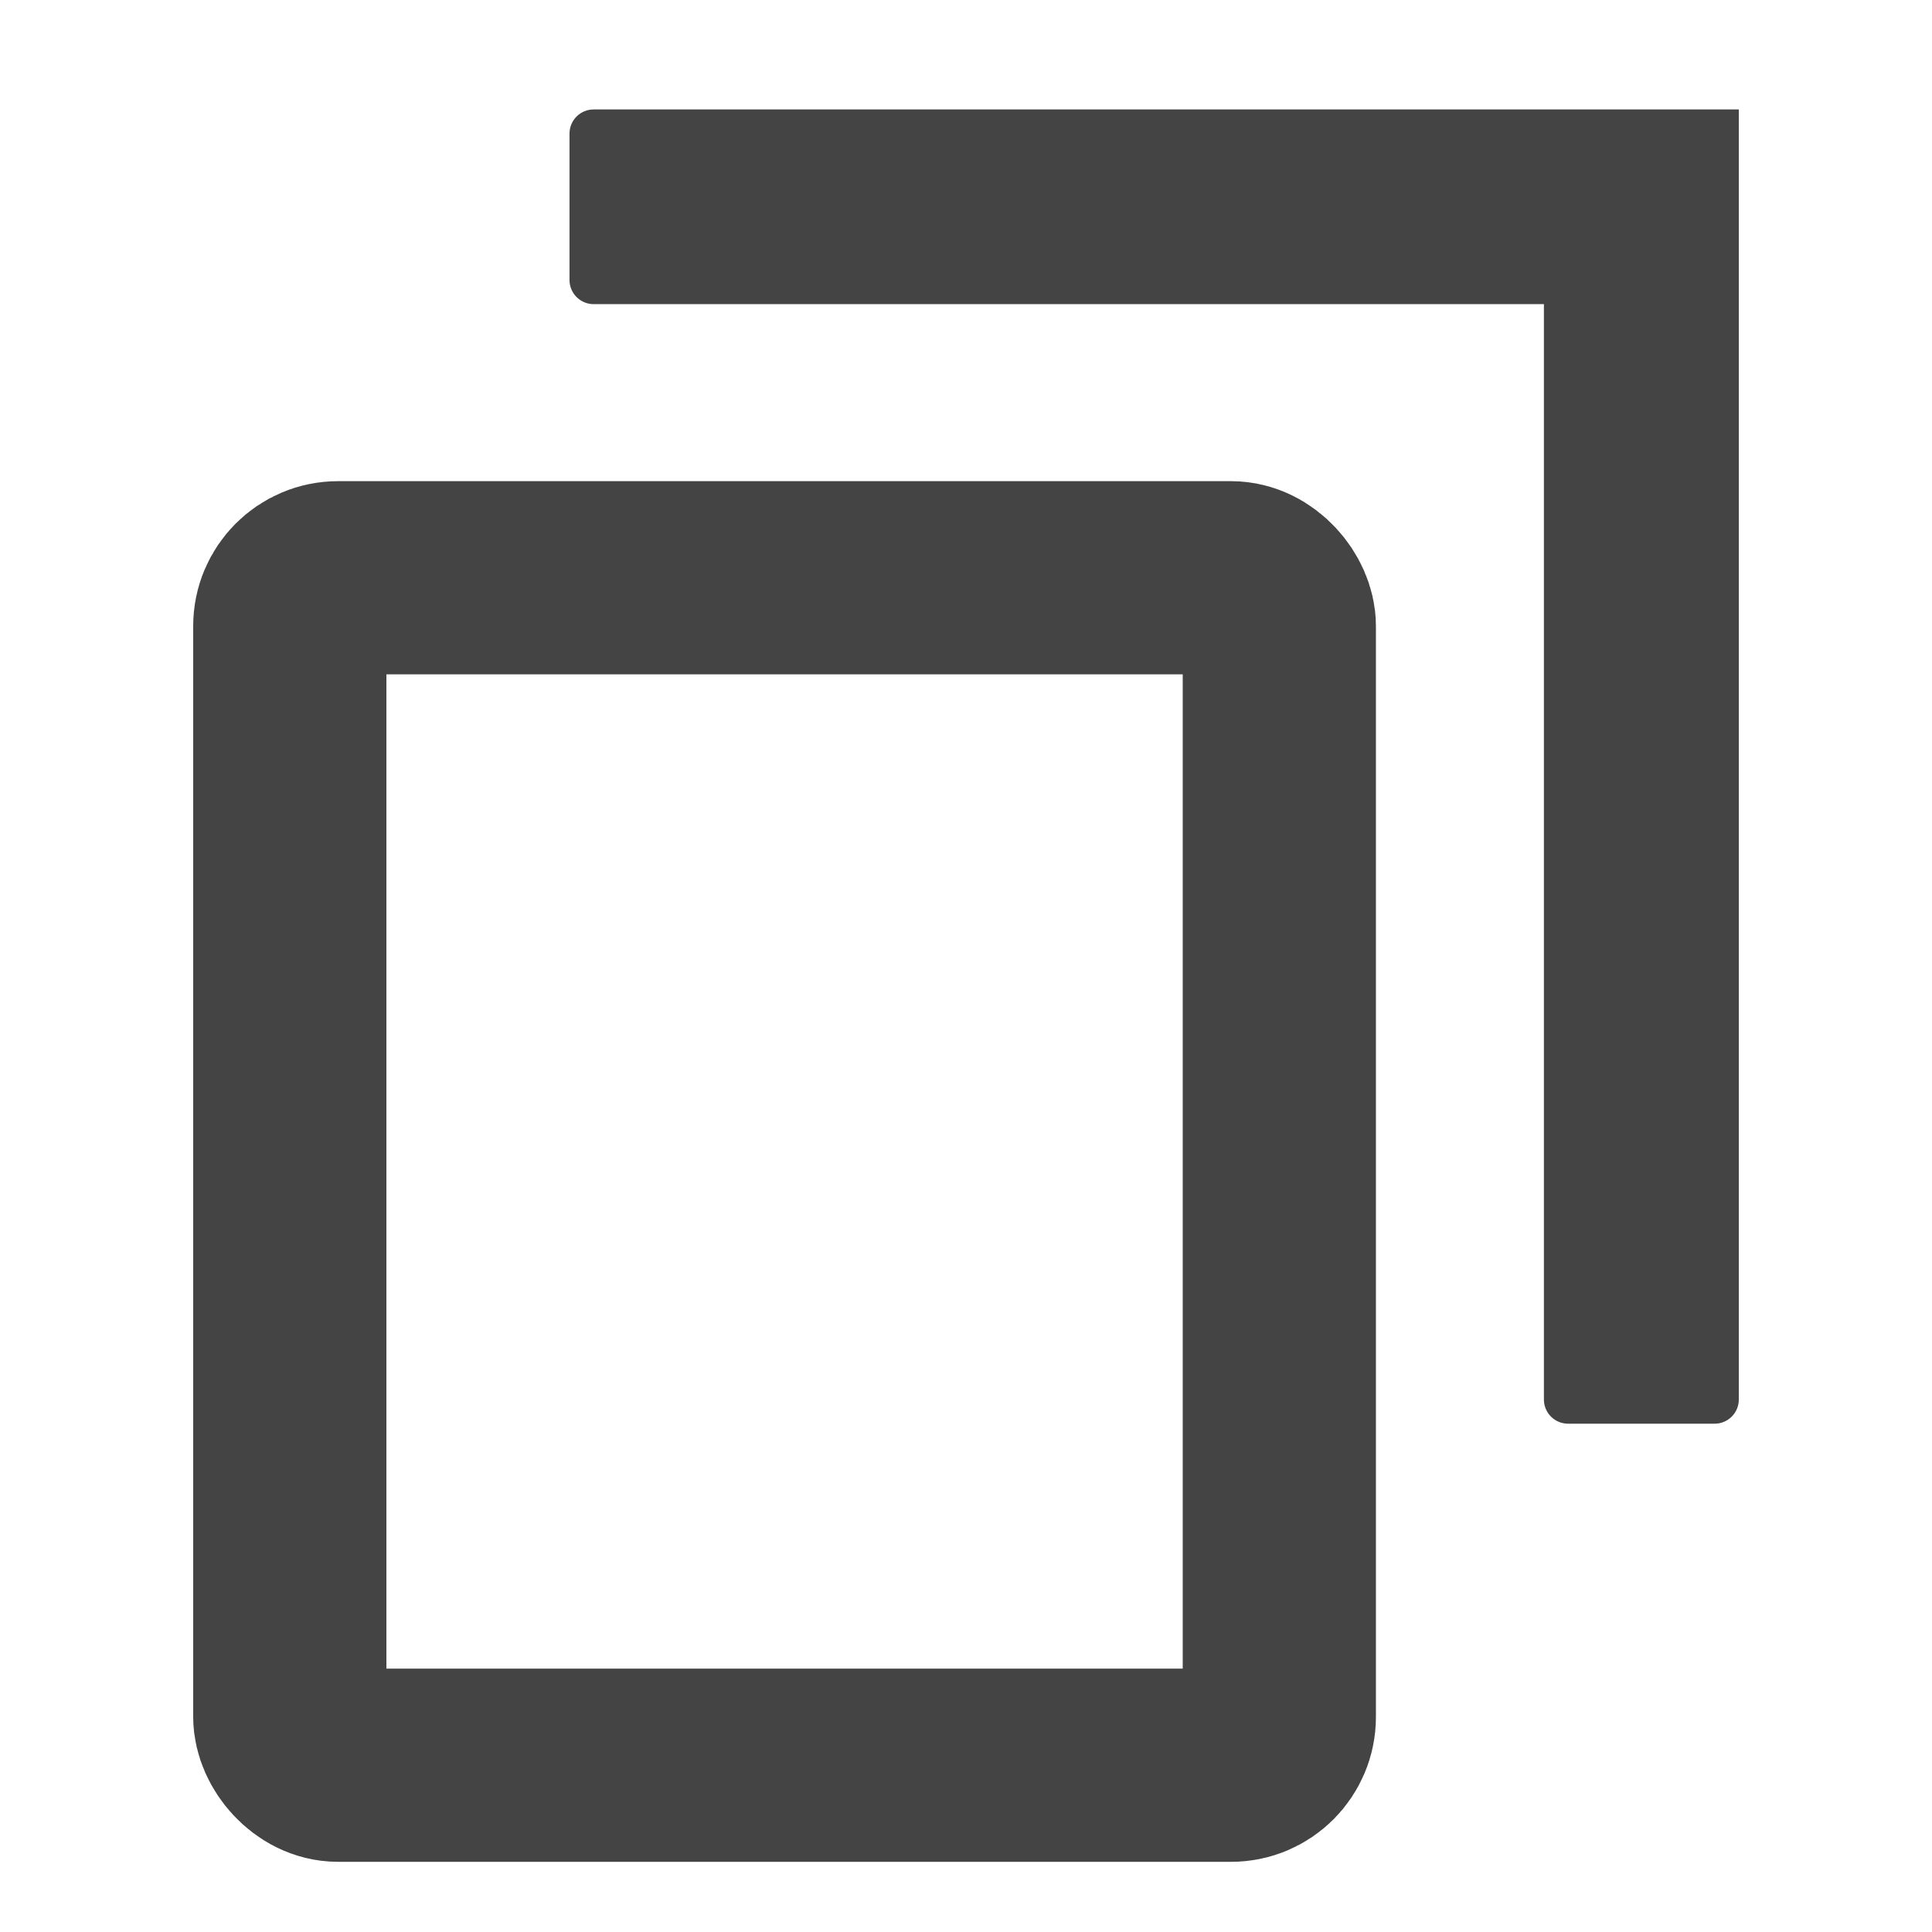
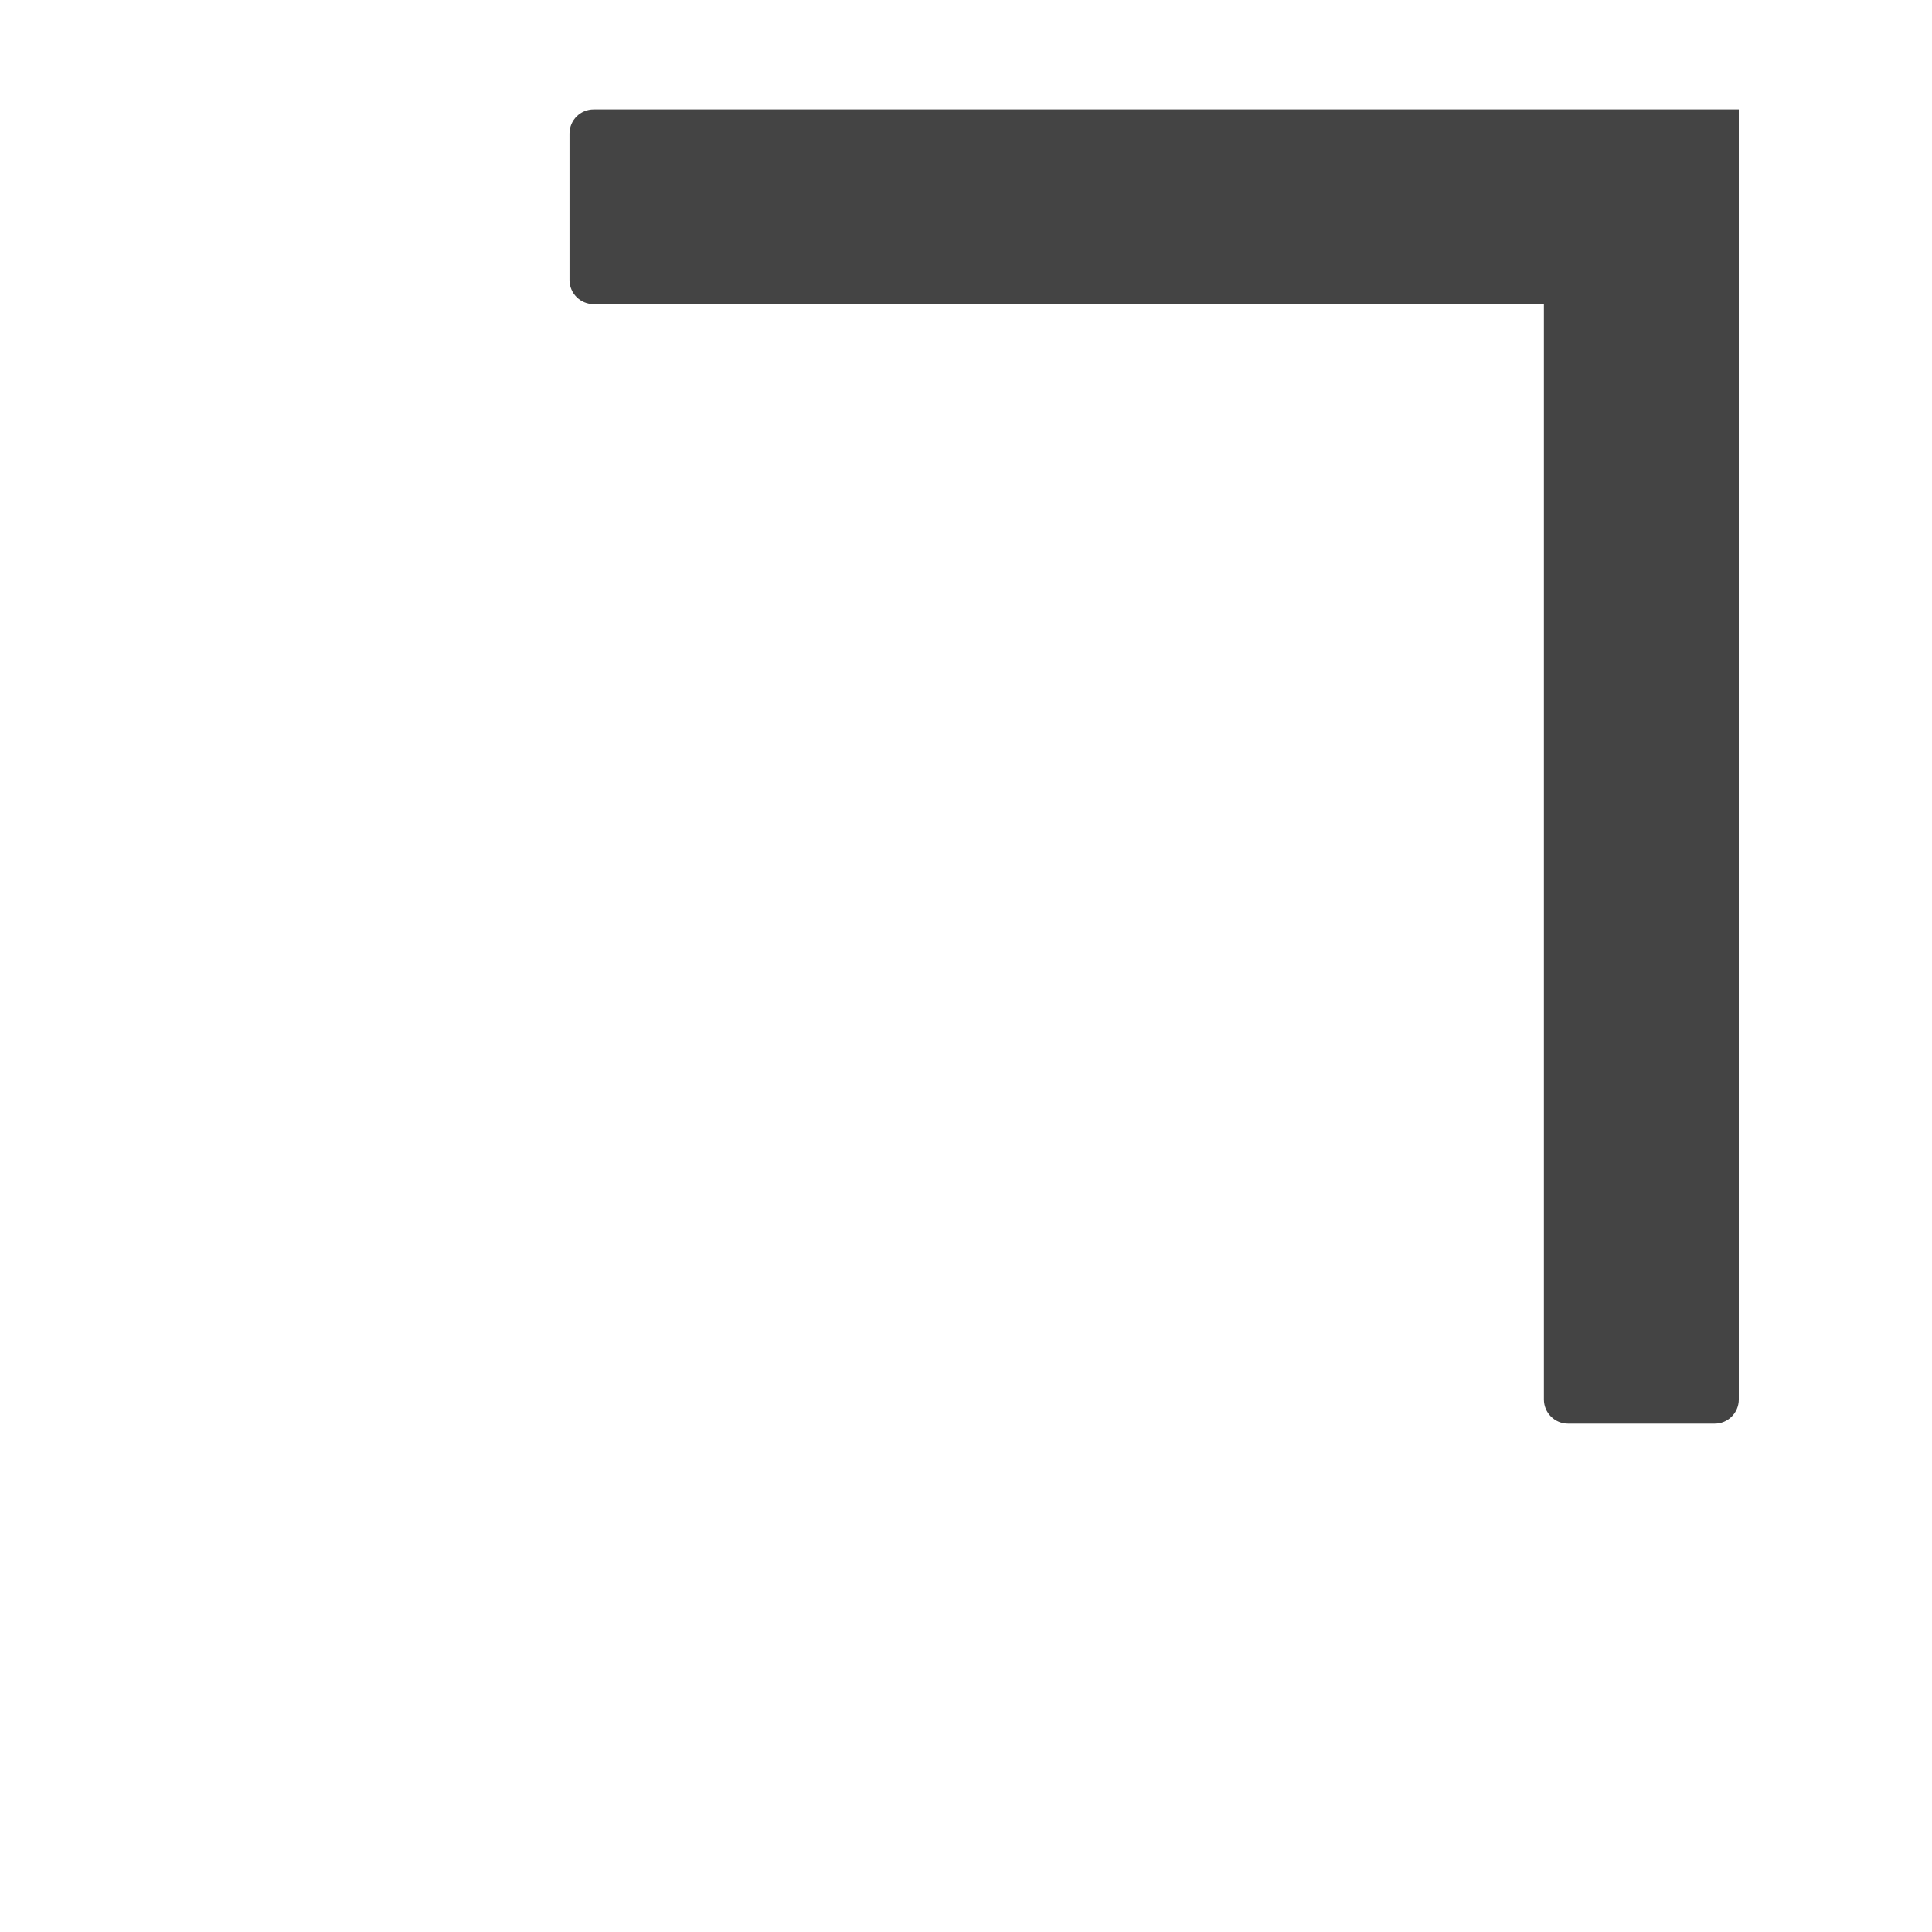
<svg xmlns="http://www.w3.org/2000/svg" xmlns:xlink="http://www.w3.org/1999/xlink" width="40px" height="40px" viewBox="0 0 40 40" version="1.1">
  <title>编组 14</title>
  <defs>
    <path d="M467,0 C474.732,-2.71135202e-14 481,6.268 481,14 L481,247 C481,254.732 474.732,261 467,261 L353.036,261 L340.862,273.205 C339.302,274.769 336.77,274.772 335.206,273.212 C335.203,273.21 335.201,273.207 335.198,273.205 L323.024,261 L14,261 C6.268,261 2.72325209e-15,254.732 0,247 L0,14 C8.29461588e-16,6.268 6.268,3.19669972e-15 14,0 L467,0 Z" id="path-1" />
    <filter x="-10.1%" y="-14.0%" width="120.2%" height="135.4%" filterUnits="objectBoundingBox" id="filter-2">
      <feOffset dx="0" dy="10" in="SourceAlpha" result="shadowOffsetOuter1" />
      <feGaussianBlur stdDeviation="14.5" in="shadowOffsetOuter1" result="shadowBlurOuter1" />
      <feColorMatrix values="0 0 0 0 0   0 0 0 0 0   0 0 0 0 0  0 0 0 0.06 0" type="matrix" in="shadowBlurOuter1" />
    </filter>
  </defs>
  <g id="页面-1" stroke="none" stroke-width="1" fill="none" fill-rule="evenodd">
    <g id="消息状态" transform="translate(-541, -196)">
      <g id="编组-11" transform="translate(499, 163)">
        <g id="形状结合">
          <use fill="black" fill-opacity="1" filter="url(#filter-2)" xlink:href="#path-1" />
          <use fill="#FFFFFF" fill-rule="evenodd" xlink:href="#path-1" />
        </g>
        <g id="编组-19" transform="translate(8, 1)" fill-rule="nonzero">
          <g id="编组-17" transform="translate(34, 32)">
            <g id="编组-14" transform="translate(0, 0.25)">
-               <rect id="矩形" stroke="#444444" stroke-width="4" x="6" y="11.712" width="20.487" height="24.585" rx="1" />
              <path d="M36,2.016 L36,28.726 C36,29.002 35.776,29.226 35.5,29.226 L32.465,29.226 C32.189,29.226 31.965,29.002 31.965,28.726 L31.965,6.047 L31.965,6.047 L12.291,6.047 C12.015,6.047 11.791,5.823 11.791,5.547 C11.791,5.547 11.791,5.547 11.791,5.547 L11.791,2.516 C11.791,2.239 12.015,2.016 12.291,2.016 L36,2.016 L36,2.016 Z" id="路径-3" fill="#444444" />
            </g>
          </g>
        </g>
      </g>
    </g>
  </g>
</svg>